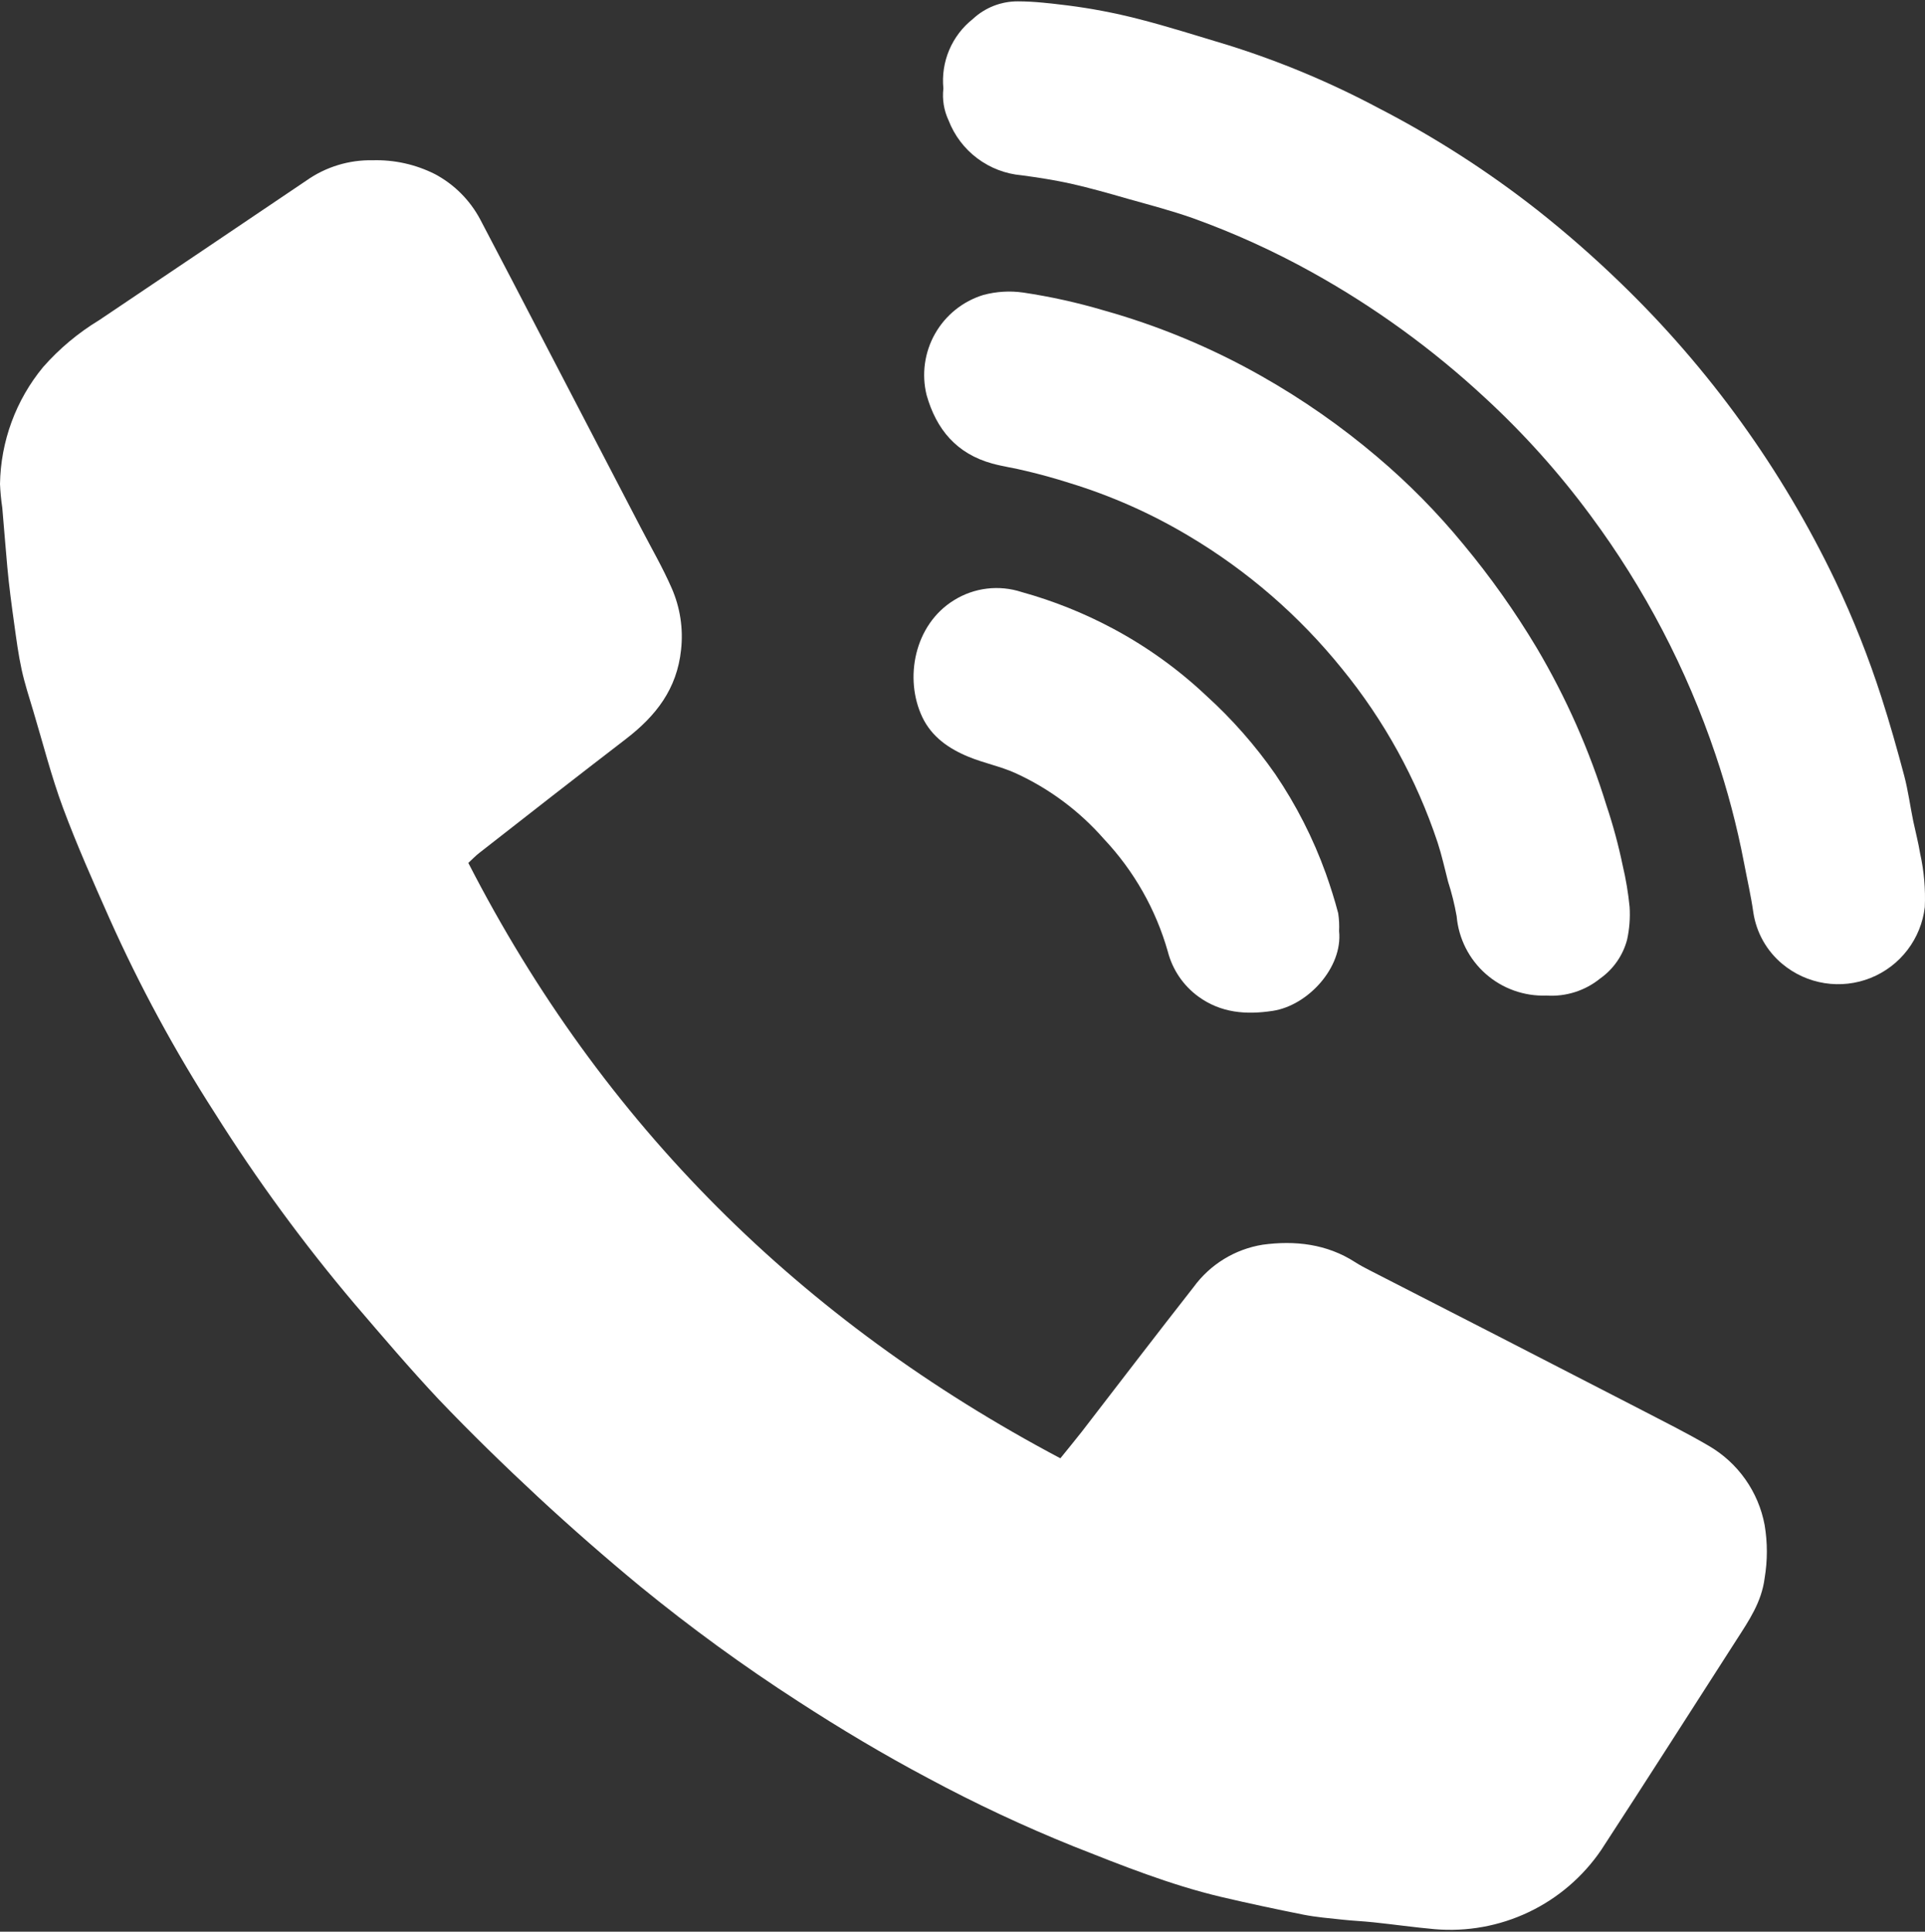
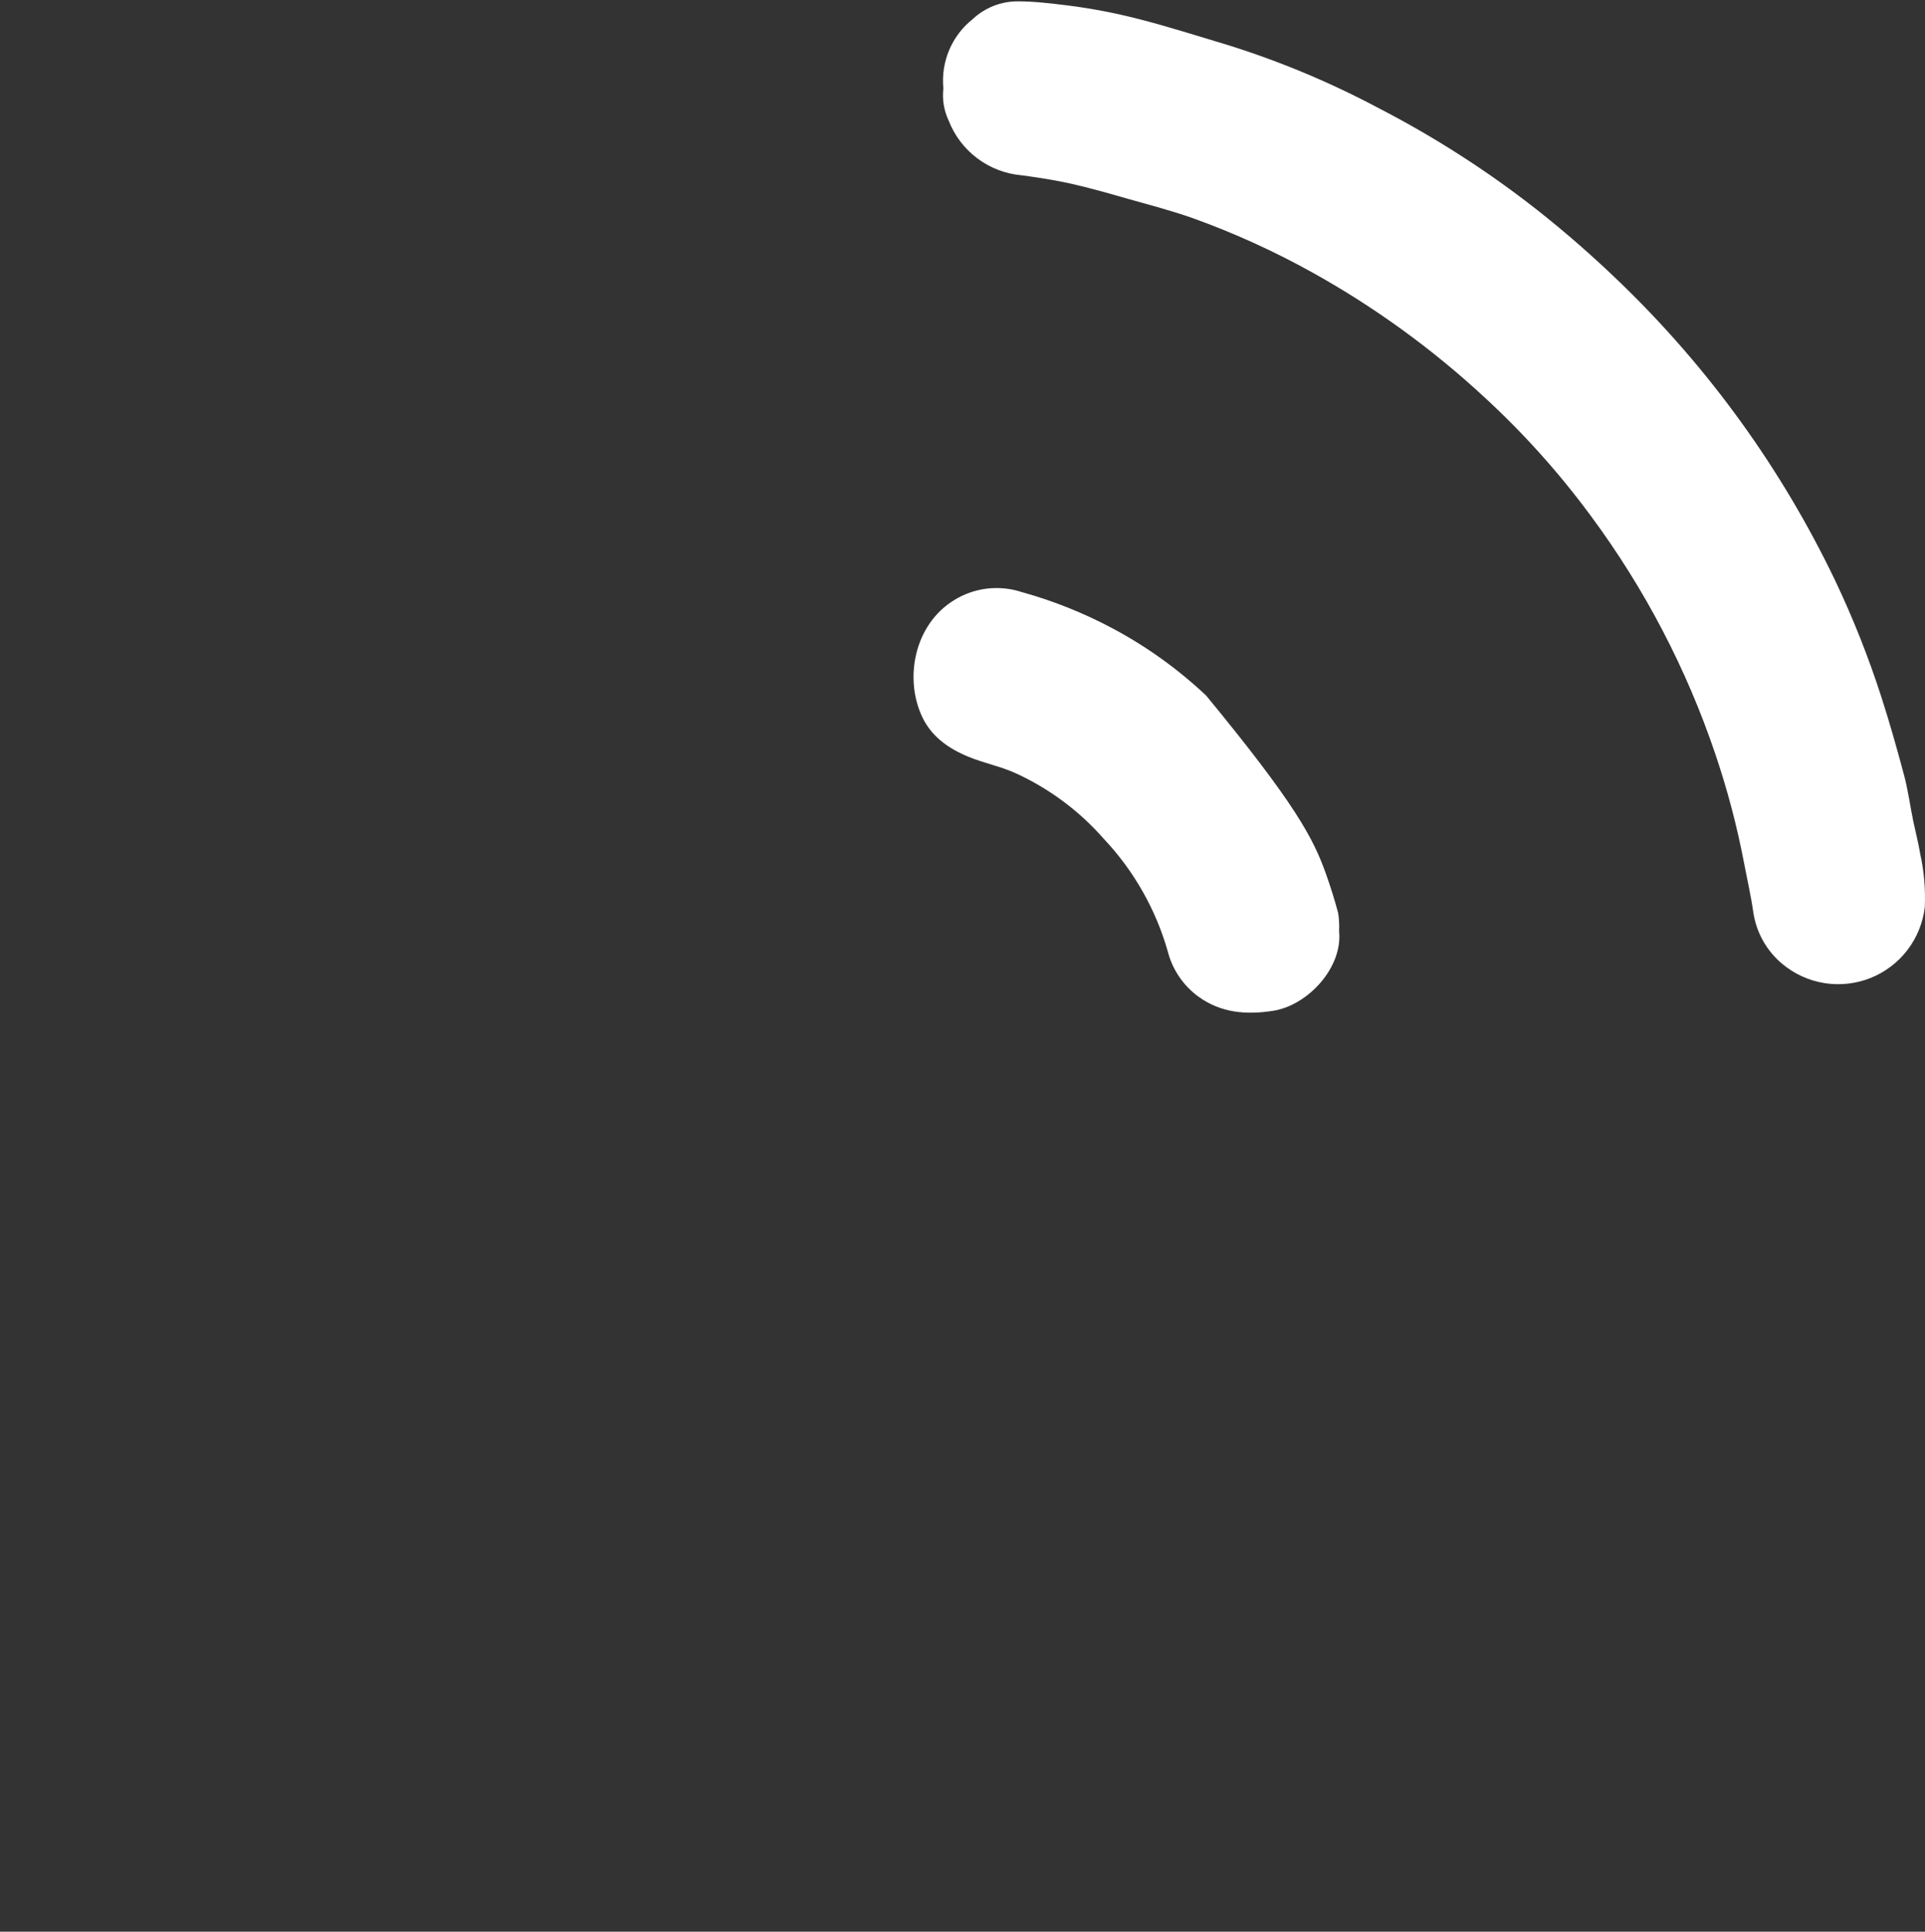
<svg xmlns="http://www.w3.org/2000/svg" width="582" height="584" viewBox="0 0 582 584" fill="none">
  <rect x="0" y="0" width="582" height="584" fill="#333333" stroke="none" />
-   <path d="M141.592 260.884C182.149 339.95 242.106 399.325 320.588 440.881C322.884 438.021 325.036 435.453 327.082 432.821C338.34 418.201 349.533 403.585 360.873 389.112C365.872 382.255 373.378 377.657 381.758 376.31C391.447 374.994 401.117 376.037 409.719 381.594C411.141 382.512 412.664 383.305 414.167 384.078C426.81 390.553 439.444 397.025 452.071 403.5C466.954 411.144 481.831 418.8 496.701 426.471C503.383 429.939 510.109 433.3 516.602 437.103C520.985 439.644 524.766 443.102 527.685 447.24C530.605 451.379 532.594 456.096 533.518 461.077C534.408 466.38 534.408 471.794 533.518 477.094C532.601 484.343 528.779 489.919 525.06 495.701C511.424 516.899 497.914 538.138 484.108 559.293C478.595 567.39 471.03 573.875 462.187 578.085C453.343 582.295 443.538 584.074 433.777 583.247C427.512 582.684 421.394 581.806 415.192 581.158C412.1 580.826 408.926 580.701 405.857 580.365C401.931 579.949 397.963 579.614 394.1 578.862C385.745 577.192 377.391 575.416 369.039 573.452C353.752 569.818 339.195 563.991 324.638 558.228C309.568 552.153 294.844 545.252 280.532 537.553C267.146 530.454 254.135 522.685 241.417 514.434C224.814 503.724 208.826 492.086 193.53 479.581C183.088 470.954 172.813 461.976 162.852 452.744C152.535 443.159 142.428 433.322 132.696 423.132C123.946 413.816 115.592 404.002 107.238 394.25C91.803 376.018 77.671 356.722 64.949 336.504C52.865 317.734 42.218 298.073 33.101 277.695C28.193 266.627 23.265 255.558 19.067 244.281C15.517 234.716 13.011 224.776 10.087 215.044C8.834 210.867 7.476 206.69 6.558 202.513C5.555 197.94 4.949 193.262 4.302 188.626C3.508 182.924 2.736 177.202 2.214 171.459C1.692 165.716 1.211 159.493 0.689 153.499C0.335 151.125 0.105 148.734 0 146.336C0.211 133.414 4.806 120.947 13.031 110.98C17.923 105.419 23.635 100.638 29.968 96.799C50.852 82.765 71.736 68.697 92.62 54.593C98.482 50.455 105.515 48.303 112.689 48.453C119.204 48.268 125.662 49.704 131.484 52.63C137.327 55.738 142.106 60.524 145.205 66.372C151.693 78.735 158.146 91.105 164.564 103.482L193.802 159.66C196.934 165.695 200.359 171.585 203.074 177.808C205.637 183.654 206.616 190.071 205.914 196.415C204.682 208.34 198.271 216.443 189.312 223.355C174.422 234.8 159.636 246.328 144.808 257.939C143.764 258.753 142.866 259.714 141.592 260.884Z" fill="white" />
  <path d="M285.219 26.744C284.821 22.775 285.43 18.769 286.988 15.098C288.547 11.426 291.005 8.206 294.135 5.734C297.826 2.292 302.687 0.387 307.731 0.409C312.787 0.409 317.755 1.036 322.789 1.641C329.975 2.553 337.096 3.913 344.113 5.714C353.216 8.032 362.175 10.914 371.259 13.629C386.979 18.545 402.206 24.914 416.744 32.654C433.695 41.395 449.777 51.723 464.779 63.499C473.538 70.422 481.946 77.783 489.965 85.553C516.802 111.466 538.793 141.97 554.891 175.624C560.285 186.982 564.925 198.681 568.781 210.647C571.327 218.52 573.583 226.518 575.713 234.517C576.903 239.028 577.508 243.685 578.448 248.259C579.137 251.537 579.995 254.774 580.537 258.074C581.712 263.377 582.182 268.812 581.938 274.238C581.389 278.953 579.576 283.433 576.694 287.203C573.812 290.974 569.962 293.895 565.557 295.662C561.15 297.425 556.348 297.967 551.658 297.231C546.969 296.492 542.567 294.499 538.915 291.467C534.122 287.503 530.974 281.898 530.081 275.742C529.373 270.75 528.223 265.822 527.284 260.851C525.16 249.759 522.278 238.825 518.66 228.126C509.935 202.239 497.208 177.878 480.943 155.931C471.427 143.026 460.701 131.06 448.907 120.199C433.09 105.523 415.56 92.811 396.696 82.336C385.143 75.913 373.089 70.437 360.653 65.963C354.262 63.708 347.662 61.975 341.105 60.137C335.36 58.487 329.596 56.837 323.751 55.522C318.842 54.435 313.852 53.663 308.859 52.995C304.003 52.571 299.364 50.794 295.467 47.867C291.567 44.94 288.568 40.979 286.806 36.434C285.381 33.416 284.831 30.058 285.219 26.744Z" fill="white" />
-   <path d="M467.546 300.984C460.808 301.234 454.229 298.882 449.173 294.415C444.12 289.949 440.978 283.709 440.399 276.989C439.776 273.453 438.911 269.964 437.808 266.547C436.784 262.579 435.907 258.569 434.635 254.685C428.263 235.549 418.455 217.736 405.69 202.12C392.784 186.132 377.133 172.568 359.472 162.065C348.129 155.277 336.006 149.892 323.366 146.027C319.009 144.634 314.607 143.416 310.165 142.372C306.782 141.516 303.317 141.056 299.975 140.137C289.262 137.172 283.101 129.904 280.135 119.4C278.598 113.126 279.517 106.502 282.705 100.884C285.892 95.266 291.107 91.079 297.281 89.181C301.222 88.119 305.335 87.871 309.373 88.45C317.599 89.675 325.728 91.476 333.703 93.838C350.372 98.506 366.411 105.19 381.463 113.74C393.821 120.737 405.49 128.883 416.319 138.07C425.798 146.08 434.528 154.937 442.404 164.529C450.602 174.383 458.023 184.856 464.601 195.855C473.491 210.876 480.58 226.893 485.715 243.575C487.704 249.508 489.333 255.554 490.602 261.681C491.582 265.806 492.281 269.992 492.691 274.211C492.898 277.516 492.644 280.833 491.939 284.068C490.692 288.813 487.817 292.967 483.816 295.806C479.243 299.527 473.429 301.375 467.546 300.984Z" fill="white" />
-   <path d="M404.857 281.515C406.007 292.479 395.438 304.007 384.787 305.614C376.664 306.845 369.105 306.24 362.276 301.269C357.74 297.948 354.492 293.159 353.085 287.717C349.467 274.959 342.826 263.26 333.726 253.614C326.349 245.197 317.277 238.436 307.099 233.774C302.507 231.686 297.495 230.725 292.837 228.804C286.926 226.381 281.705 222.81 278.844 216.796C273.331 205.184 276.38 188.874 288.43 181.46C291.452 179.576 294.854 178.379 298.391 177.953C301.924 177.528 305.511 177.883 308.897 178.996C318.449 181.641 327.677 185.332 336.42 190.001C346.698 195.486 356.199 202.312 364.676 210.3C372.511 217.403 379.518 225.368 385.561 234.045C391.892 243.377 397.029 253.466 400.848 264.076C402.248 268.023 403.52 272.033 404.585 276.085C404.858 277.881 404.948 279.7 404.857 281.515Z" fill="white" />
+   <path d="M404.857 281.515C406.007 292.479 395.438 304.007 384.787 305.614C376.664 306.845 369.105 306.24 362.276 301.269C357.74 297.948 354.492 293.159 353.085 287.717C349.467 274.959 342.826 263.26 333.726 253.614C326.349 245.197 317.277 238.436 307.099 233.774C302.507 231.686 297.495 230.725 292.837 228.804C286.926 226.381 281.705 222.81 278.844 216.796C273.331 205.184 276.38 188.874 288.43 181.46C291.452 179.576 294.854 178.379 298.391 177.953C301.924 177.528 305.511 177.883 308.897 178.996C318.449 181.641 327.677 185.332 336.42 190.001C346.698 195.486 356.199 202.312 364.676 210.3C391.892 243.377 397.029 253.466 400.848 264.076C402.248 268.023 403.52 272.033 404.585 276.085C404.858 277.881 404.948 279.7 404.857 281.515Z" fill="white" />
</svg>